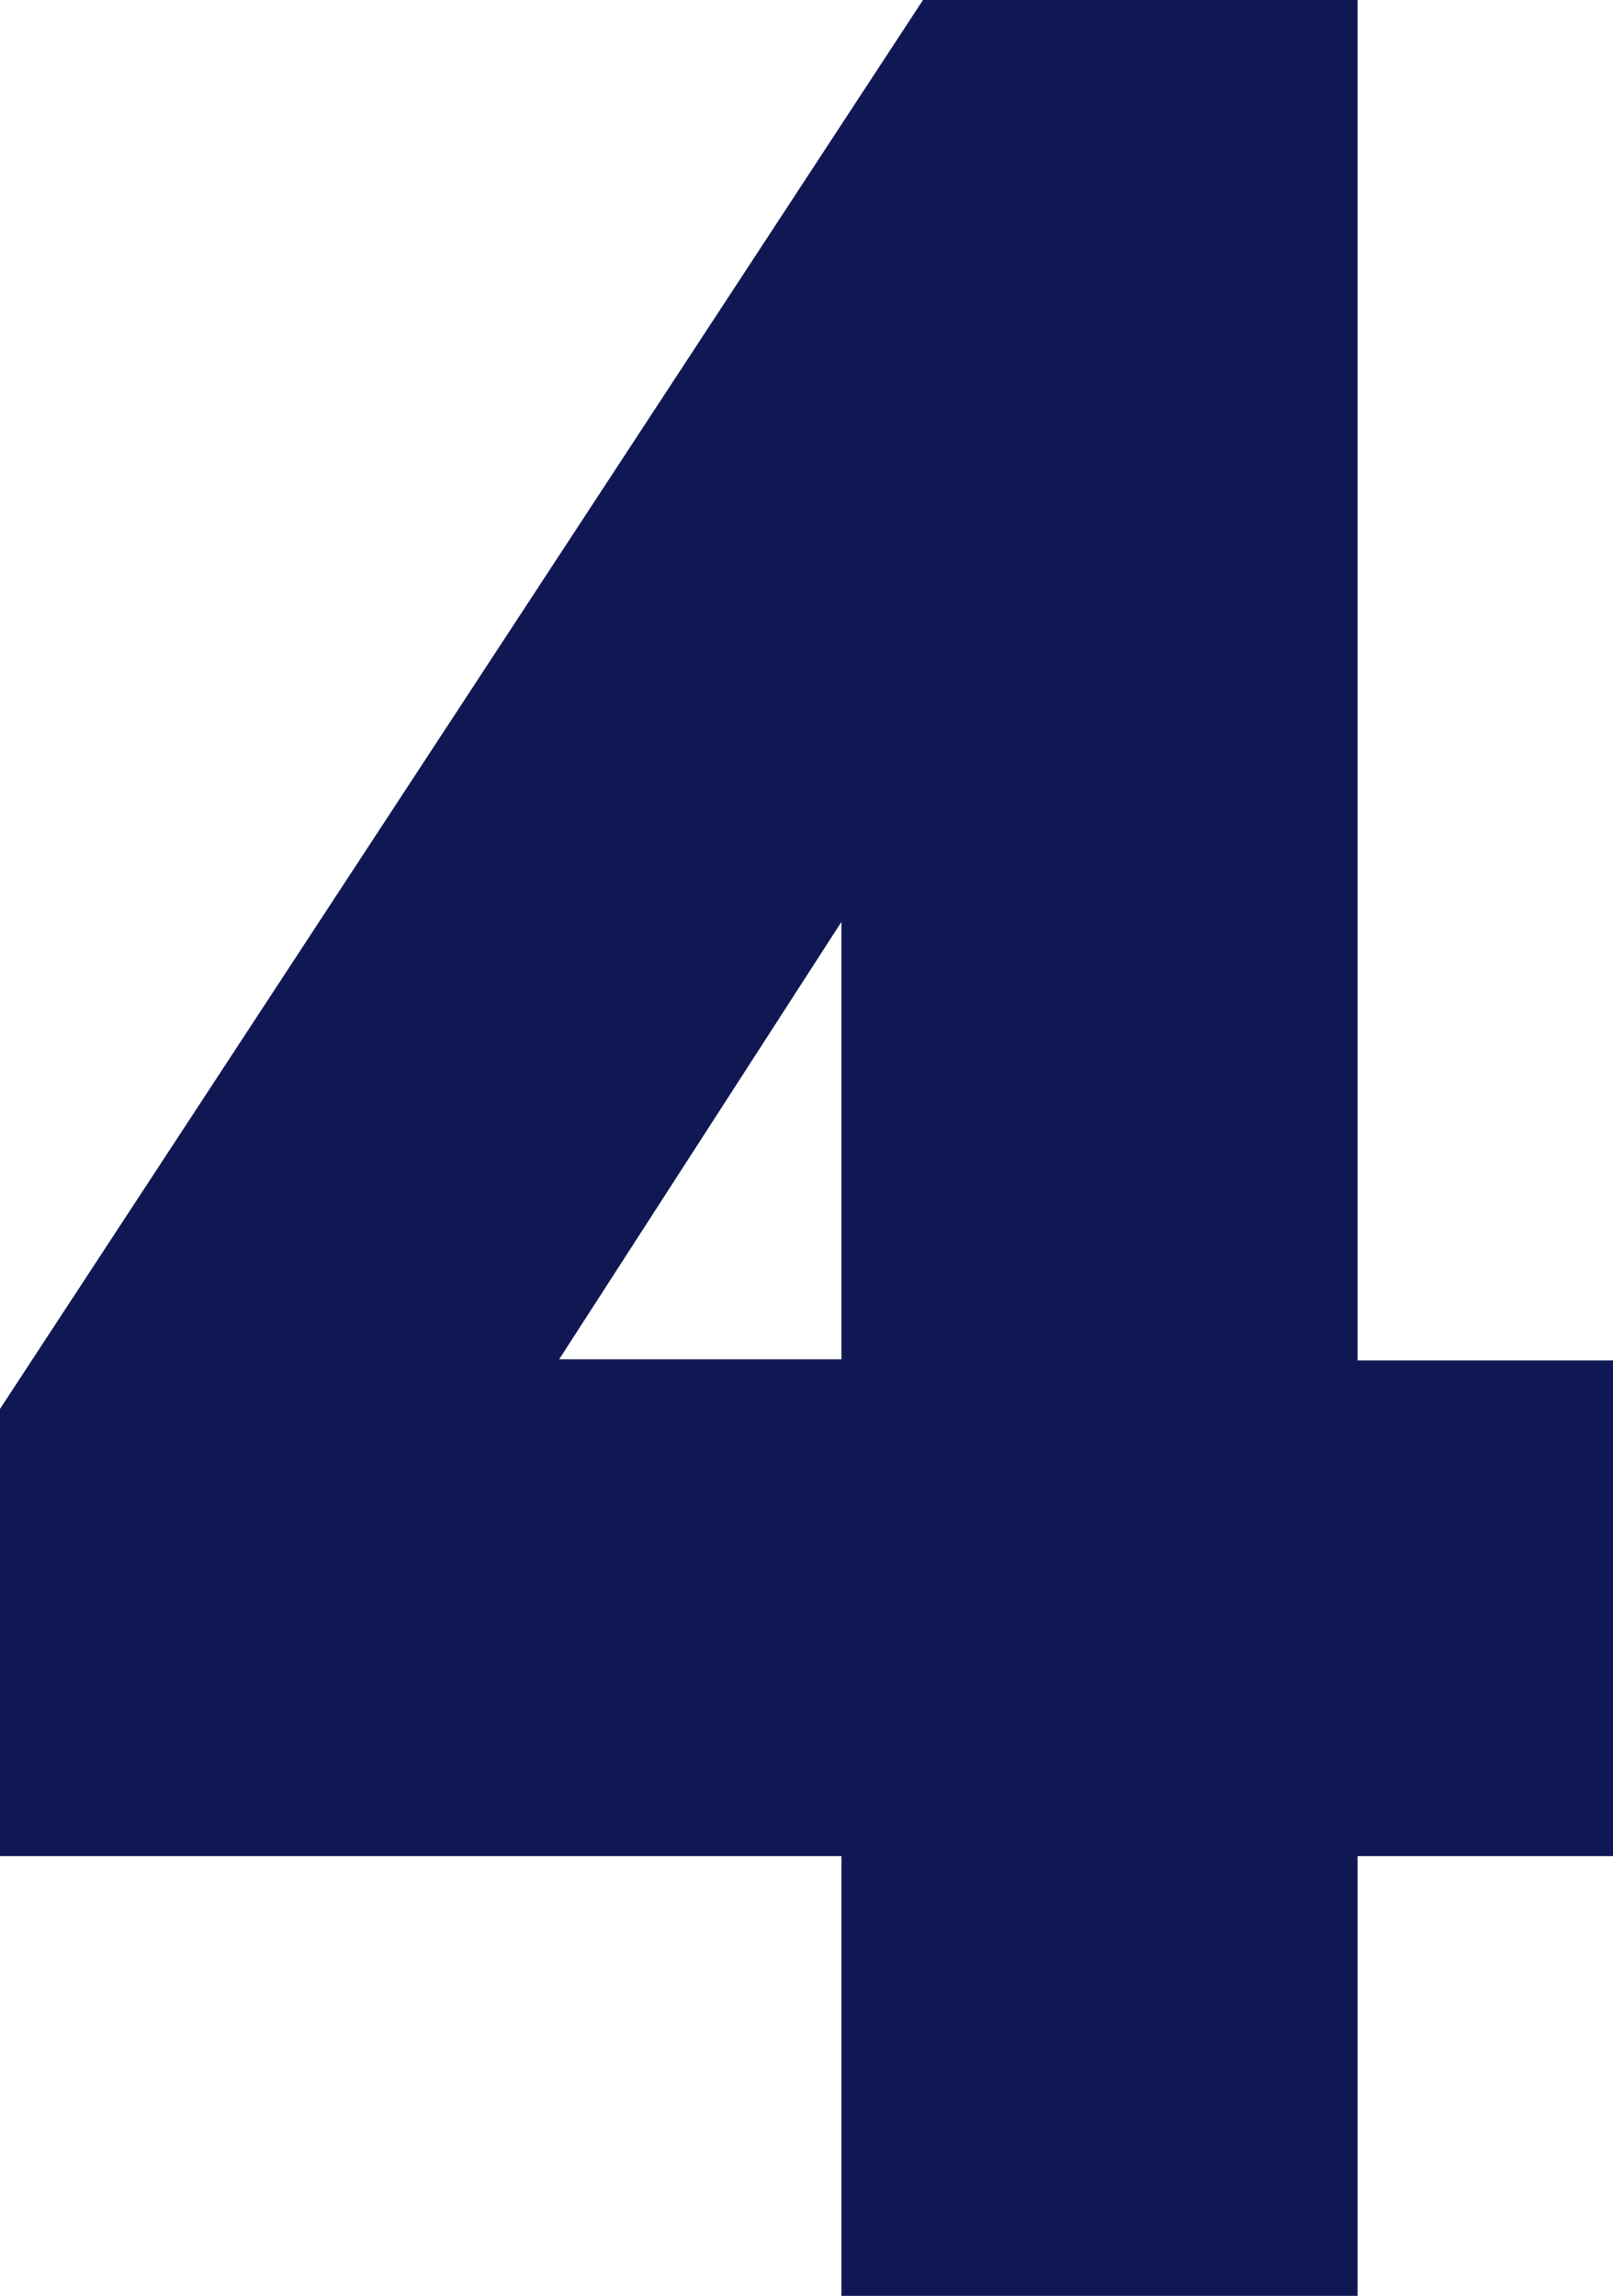
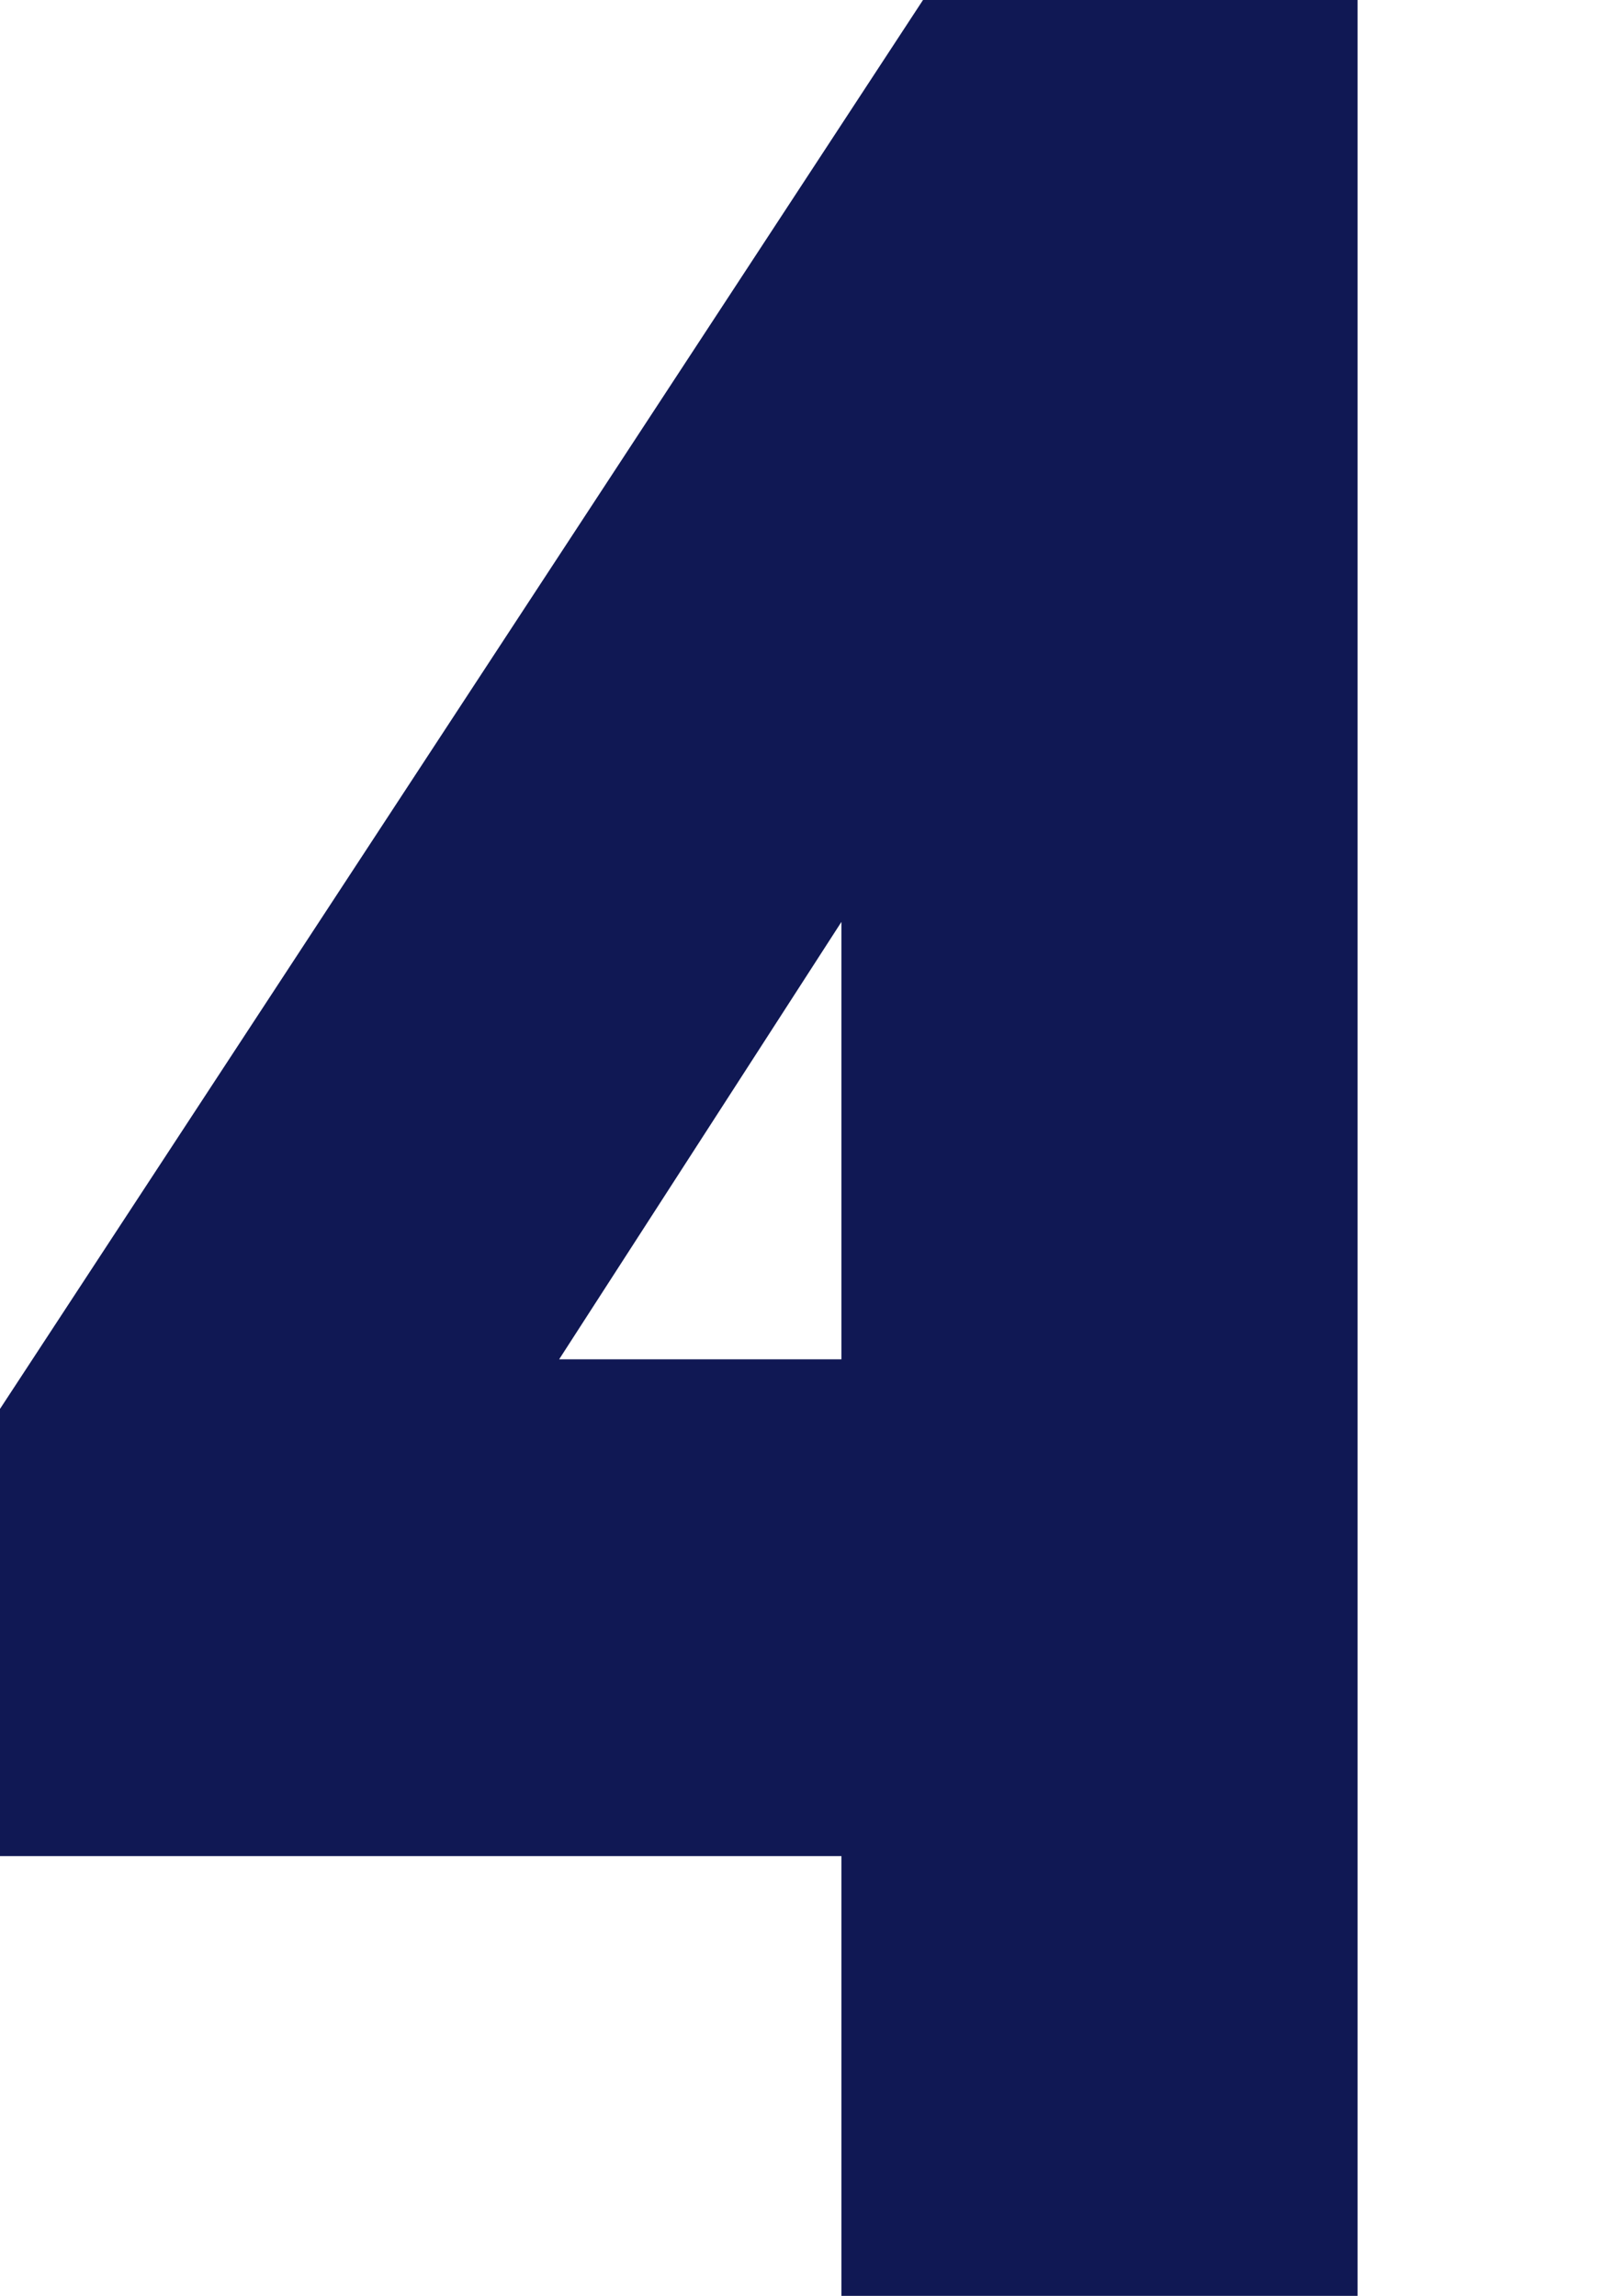
<svg xmlns="http://www.w3.org/2000/svg" width="19.12" height="27.214" viewBox="0 0 19.12 27.214">
-   <path d="M20.592.69H15.441L4.5,17.388v5.3h9.974V27.9h6.118V22.688H23.62V16.814H20.592V.69ZM11.128,16.8l3.346-5.184V16.8Z" transform="translate(-4.5 -0.69)" fill="#101854" />
+   <path d="M20.592.69H15.441L4.5,17.388v5.3h9.974V27.9h6.118V22.688V16.814H20.592V.69ZM11.128,16.8l3.346-5.184V16.8Z" transform="translate(-4.5 -0.69)" fill="#101854" />
</svg>